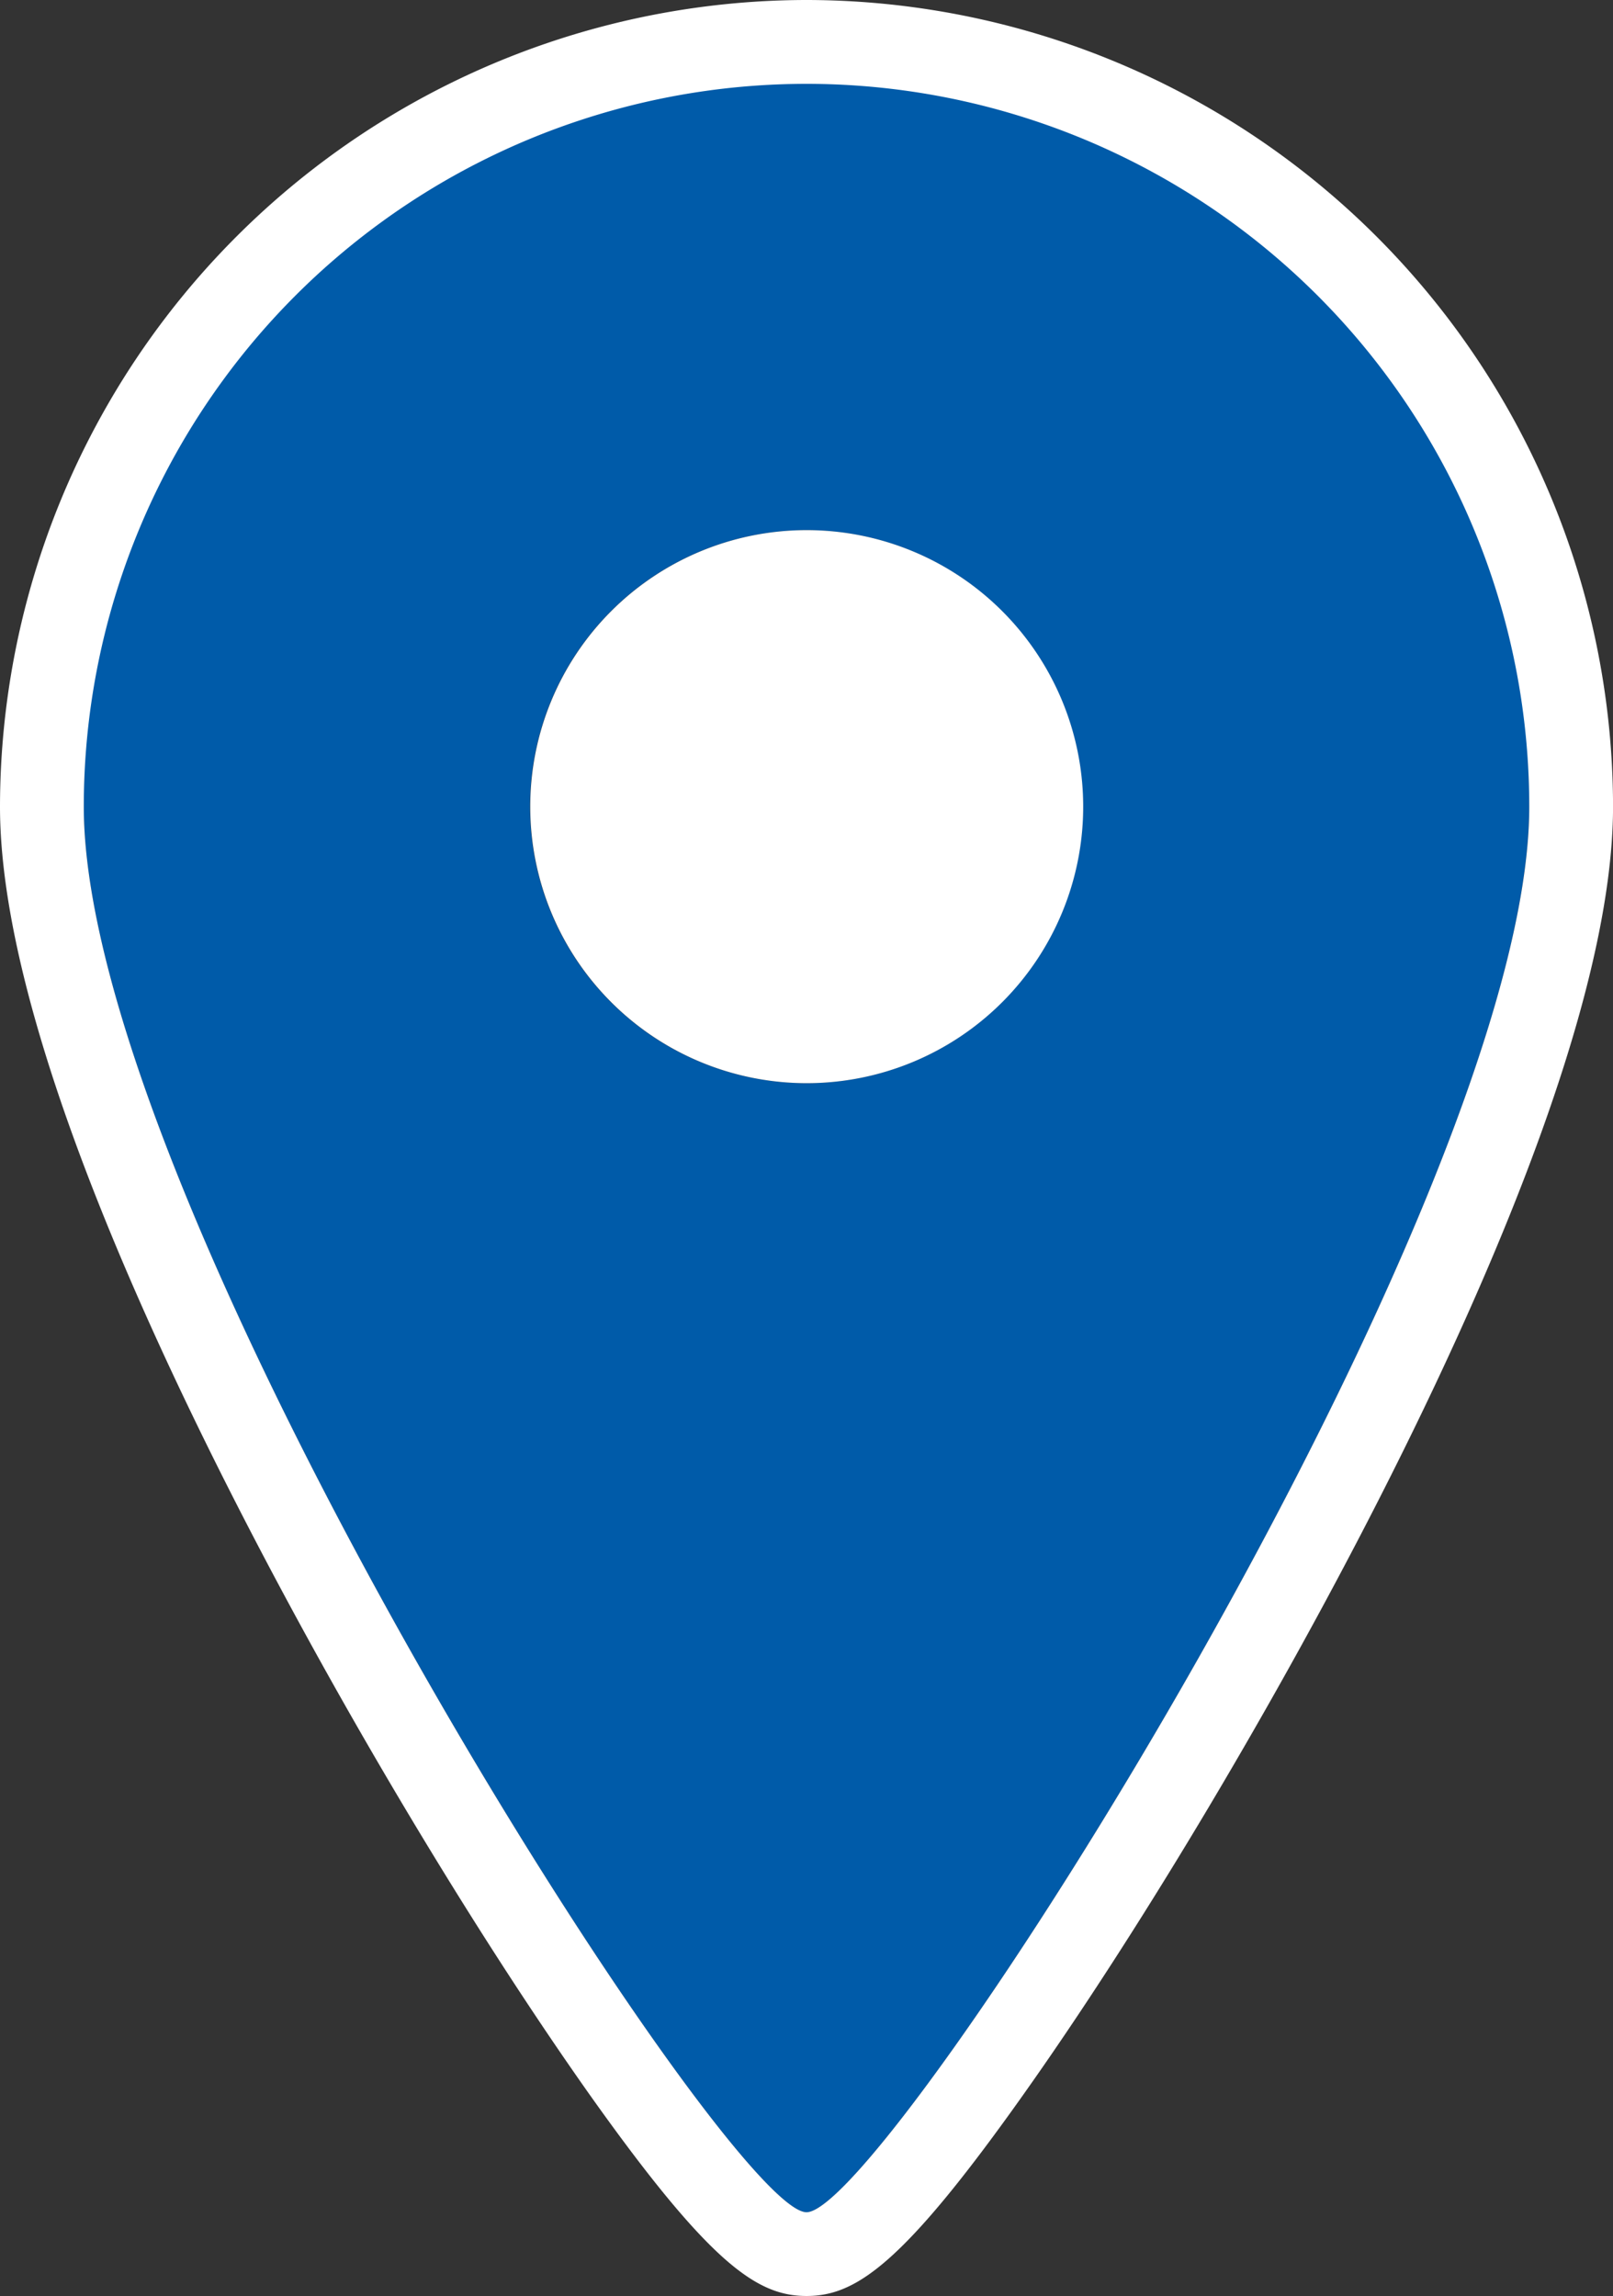
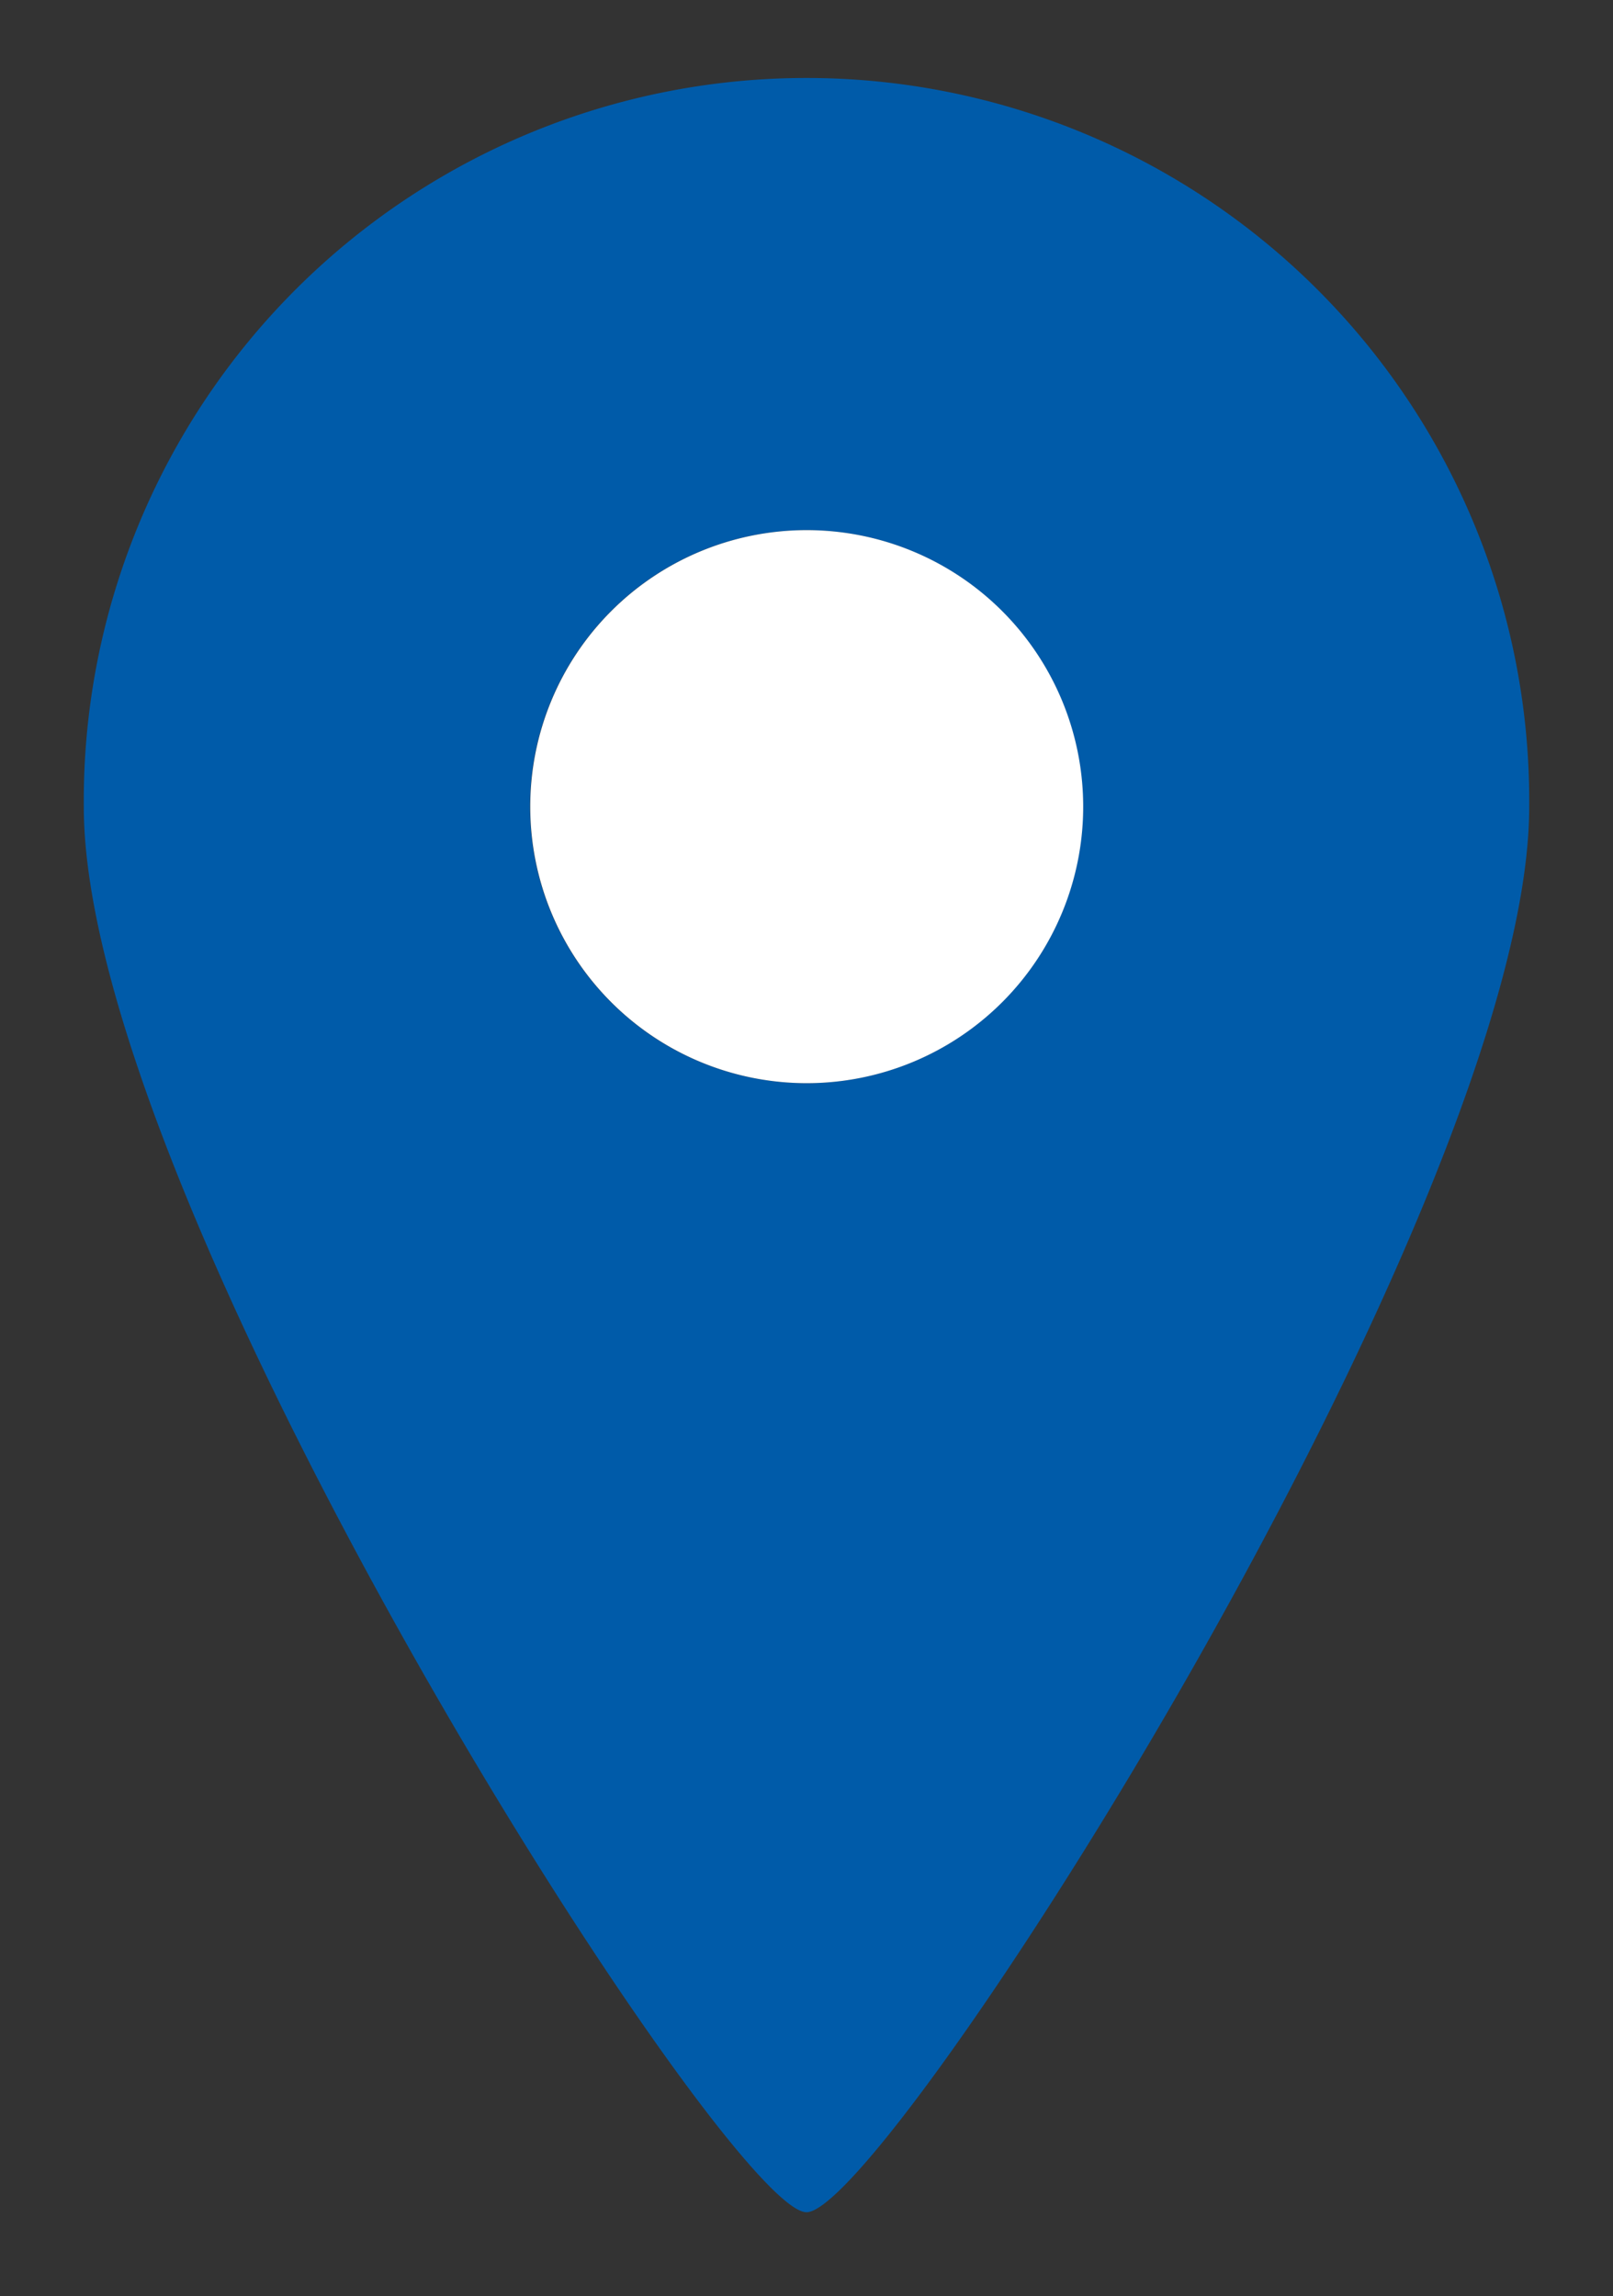
<svg xmlns="http://www.w3.org/2000/svg" width="33.727" height="48" viewBox="0 0 33.727 48">
  <rect x="0" y="0" width="33.727" height="48" fill="#333333" stroke="none" />
  <g id="グループ_763" data-name="グループ 763" transform="translate(-539 -880)">
    <path id="パス_508" data-name="パス 508" d="M33.058,17.948a15.112,15.112,0,1,0-30.223,0c0,8.346,13.443,29.384,15.112,29.384S33.058,26.294,33.058,17.948m-15.112,5.78a5.781,5.781,0,1,1,5.781-5.78,5.781,5.781,0,0,1-5.781,5.78" transform="translate(537.917 878.917)" fill="#005ba9" />
-     <path id="パス_509" data-name="パス 509" d="M16.864,0A16.883,16.883,0,0,0,0,16.865c0,5.26,4.485,13.964,7.158,18.685,1.73,3.055,3.582,6,5.213,8.3C14.867,47.358,15.843,48,16.864,48s2-.642,4.494-4.154c1.631-2.294,3.482-5.241,5.213-8.3,2.673-4.72,7.157-13.424,7.157-18.685A16.883,16.883,0,0,0,16.864,0M1.752,16.865a15.112,15.112,0,1,1,30.224,0c0,8.346-13.442,29.384-15.112,29.384S1.752,25.21,1.752,16.865" transform="translate(539 880)" fill="#fff" />
    <path id="パス_510" data-name="パス 510" d="M23.714,17.934A5.781,5.781,0,1,0,29.5,23.715a5.781,5.781,0,0,0-5.781-5.781" transform="translate(532.149 873.149)" fill="#fff" />
  </g>
</svg>